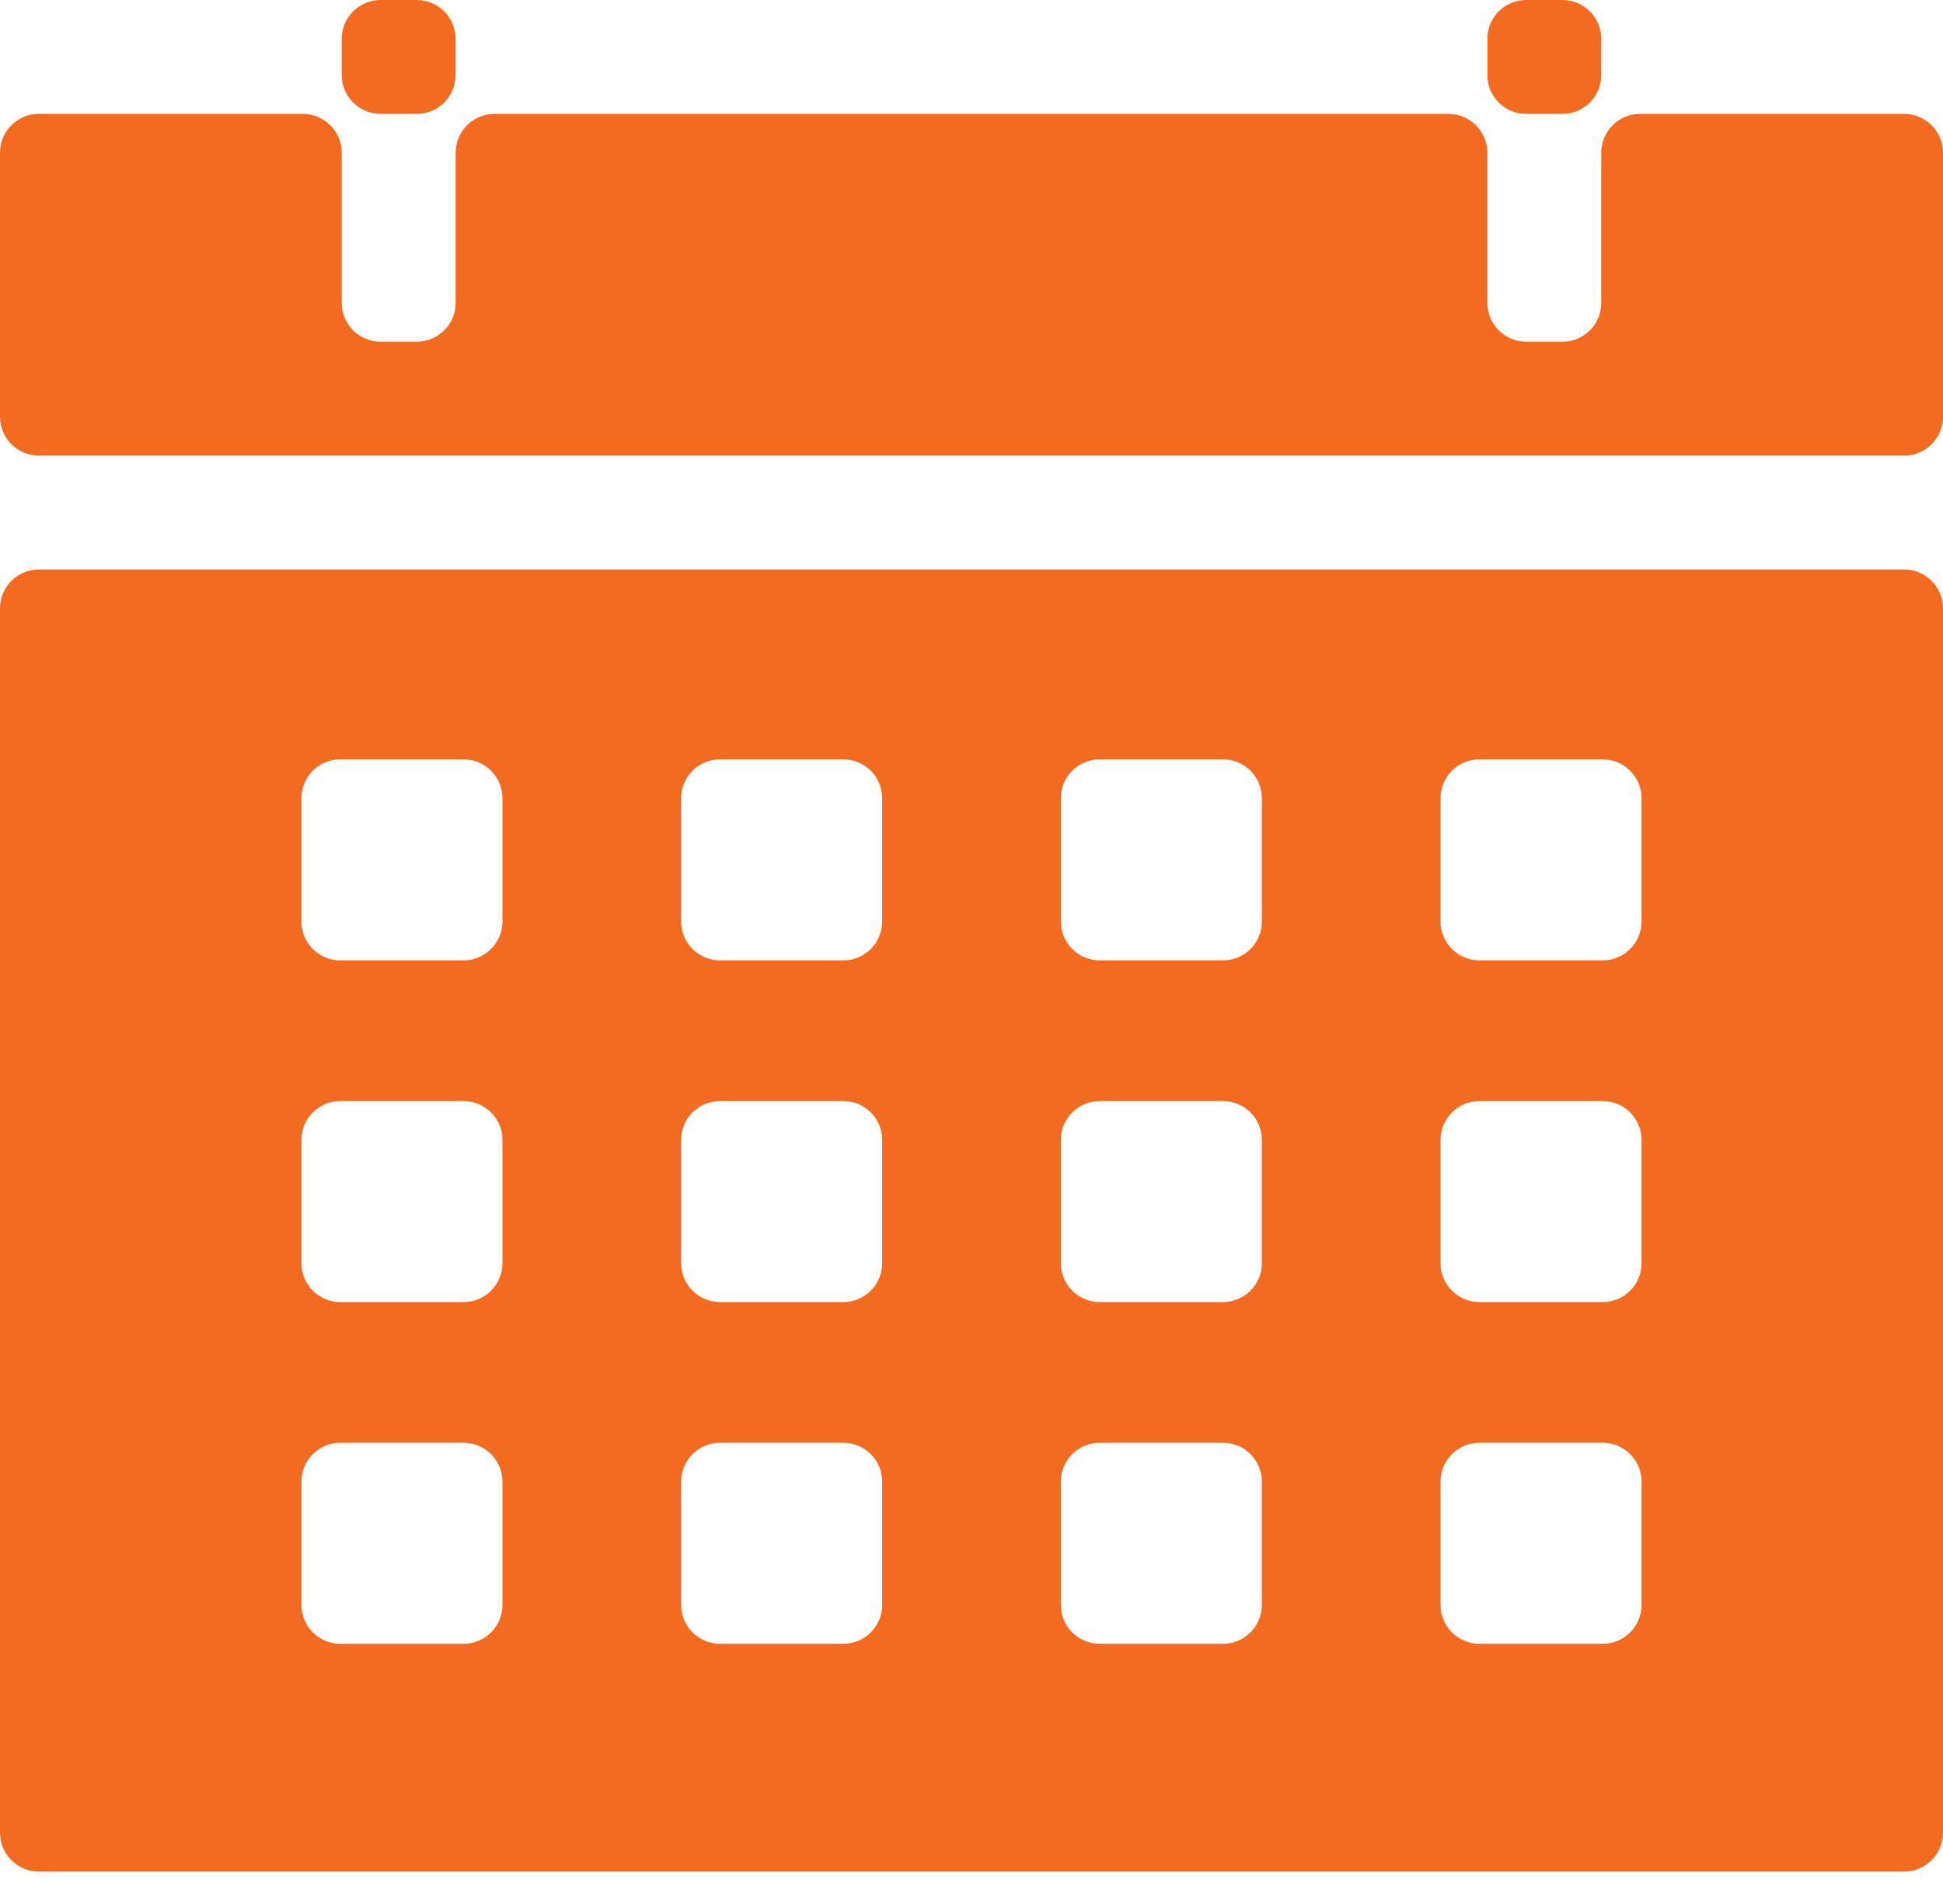
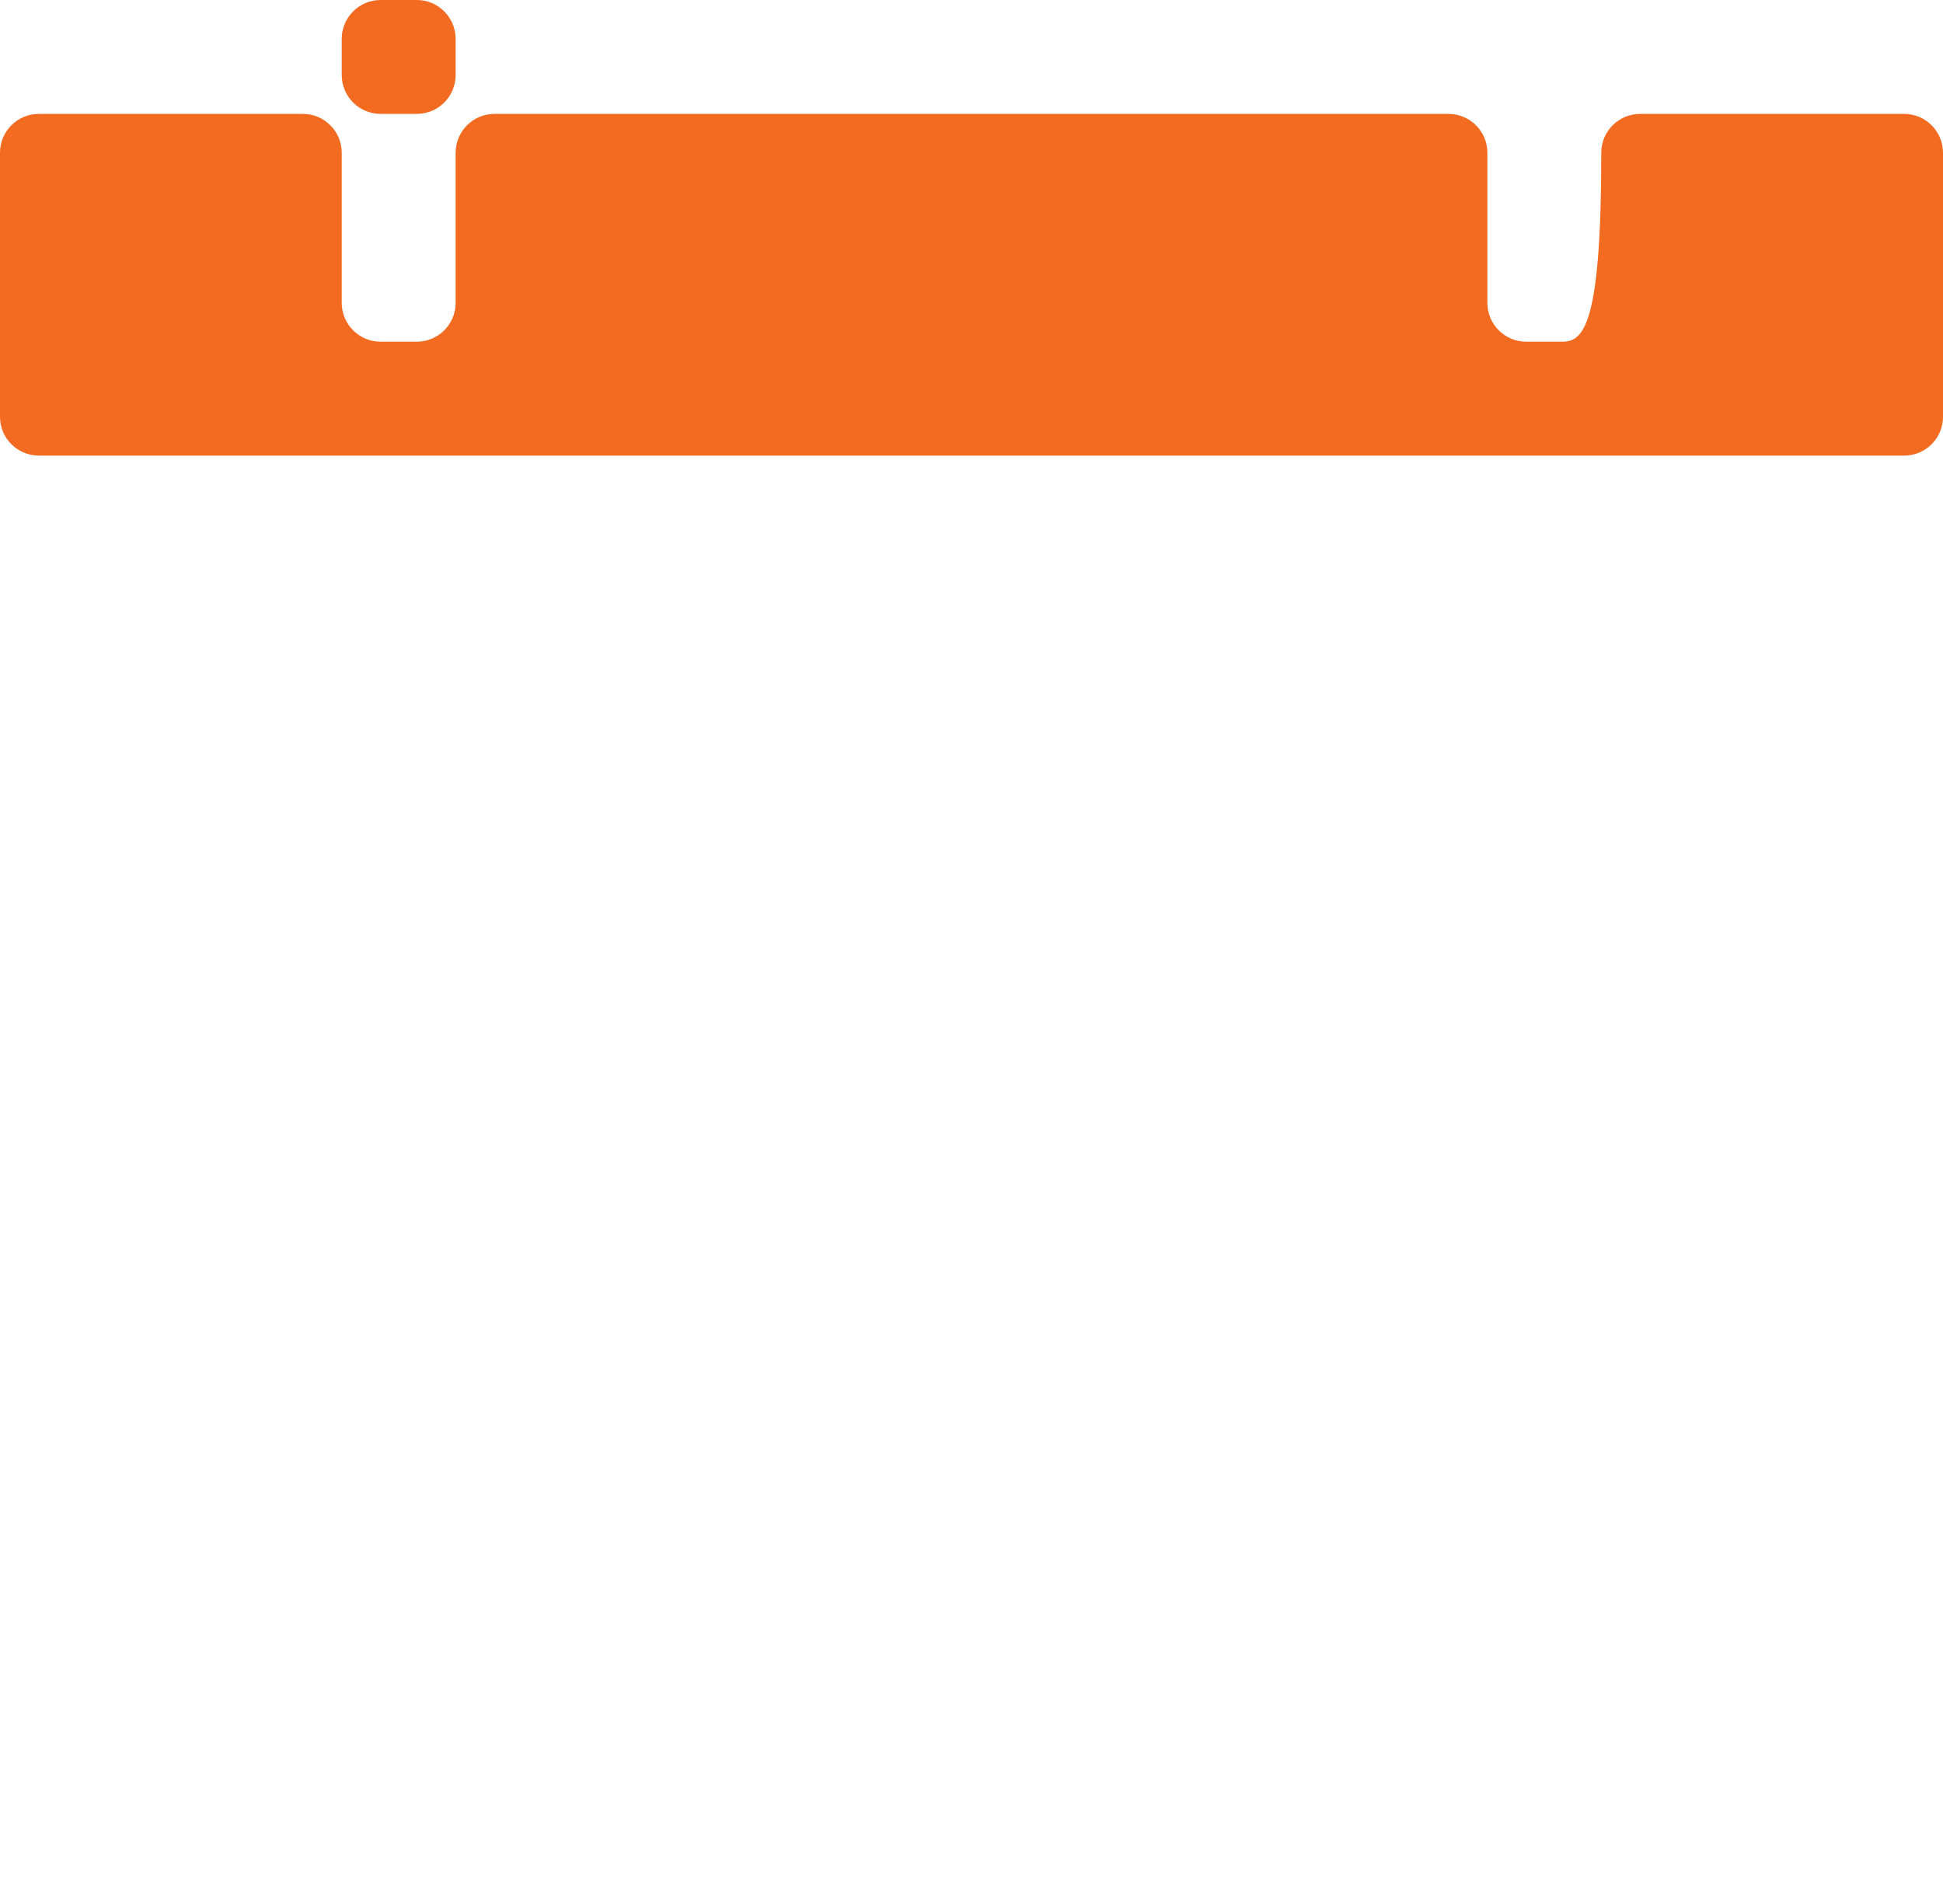
<svg xmlns="http://www.w3.org/2000/svg" width="50" height="49" viewBox="0 0 50 49" fill="none">
-   <path d="M0 47.166C0 47.718 0.448 48.166 1 48.166H49C49.552 48.166 50 47.718 50 47.166V15.656C50 15.104 49.552 14.656 49 14.656H1C0.448 14.656 0 15.104 0 15.656V47.166ZM37.07 20.542C37.07 19.99 37.518 19.542 38.07 19.542H41.243C41.795 19.542 42.243 19.99 42.243 20.542V23.715C42.243 24.267 41.795 24.715 41.243 24.715H38.07C37.518 24.715 37.07 24.267 37.07 23.715V20.542ZM37.07 29.336C37.07 28.784 37.518 28.336 38.07 28.336H41.243C41.795 28.336 42.243 28.784 42.243 29.336V32.509C42.243 33.061 41.795 33.509 41.243 33.509H38.07C37.518 33.509 37.07 33.061 37.07 32.509V29.336ZM37.07 38.13C37.07 37.578 37.518 37.13 38.07 37.13H41.243C41.795 37.13 42.243 37.578 42.243 38.13V41.303C42.243 41.855 41.795 42.303 41.243 42.303H38.07C37.518 42.303 37.07 41.855 37.07 41.303V38.13ZM27.299 20.542C27.299 19.99 27.747 19.542 28.299 19.542H31.472C32.024 19.542 32.472 19.99 32.472 20.542V23.715C32.472 24.267 32.024 24.715 31.472 24.715H28.299C27.747 24.715 27.299 24.267 27.299 23.715V20.542ZM27.299 29.336C27.299 28.784 27.747 28.336 28.299 28.336H31.472C32.024 28.336 32.472 28.784 32.472 29.336V32.509C32.472 33.061 32.024 33.509 31.472 33.509H28.299C27.747 33.509 27.299 33.061 27.299 32.509V29.336ZM27.299 38.13C27.299 37.578 27.747 37.13 28.299 37.13H31.472C32.024 37.13 32.472 37.578 32.472 38.13V41.303C32.472 41.855 32.024 42.303 31.472 42.303H28.299C27.747 42.303 27.299 41.855 27.299 41.303V38.13ZM17.528 20.542C17.528 19.99 17.976 19.542 18.528 19.542H21.701C22.253 19.542 22.701 19.99 22.701 20.542V23.715C22.701 24.267 22.253 24.715 21.701 24.715H18.528C17.976 24.715 17.528 24.267 17.528 23.715V20.542ZM17.528 29.336C17.528 28.784 17.976 28.336 18.528 28.336H21.701C22.253 28.336 22.701 28.784 22.701 29.336V32.509C22.701 33.061 22.253 33.509 21.701 33.509H18.528C17.976 33.509 17.528 33.061 17.528 32.509V29.336ZM17.528 38.13C17.528 37.578 17.976 37.13 18.528 37.13H21.701C22.253 37.13 22.701 37.578 22.701 38.13V41.303C22.701 41.855 22.253 42.303 21.701 42.303H18.528C17.976 42.303 17.528 41.855 17.528 41.303V38.13ZM7.757 20.542C7.757 19.99 8.205 19.542 8.757 19.542H11.93C12.482 19.542 12.93 19.99 12.93 20.542V23.715C12.93 24.267 12.482 24.715 11.93 24.715H8.757C8.205 24.715 7.757 24.267 7.757 23.715V20.542ZM7.757 29.336C7.757 28.784 8.205 28.336 8.757 28.336H11.93C12.482 28.336 12.93 28.784 12.93 29.336V32.509C12.93 33.061 12.482 33.509 11.93 33.509H8.757C8.205 33.509 7.757 33.061 7.757 32.509V29.336ZM11.93 37.13C12.482 37.13 12.93 37.578 12.93 38.13V41.303C12.93 41.855 12.482 42.303 11.93 42.303H8.757C8.205 42.303 7.757 41.855 7.757 41.303V38.13C7.757 37.578 8.205 37.13 8.757 37.13H11.93Z" fill="#F36B21" />
-   <path d="M50 3.931C50 3.379 49.552 2.931 49 2.931H42.206C41.654 2.931 41.206 3.379 41.206 3.931V7.794C41.206 8.346 40.758 8.794 40.206 8.794H39.275C38.723 8.794 38.275 8.346 38.275 7.794V3.931C38.275 3.379 37.827 2.931 37.275 2.931H12.725C12.173 2.931 11.725 3.379 11.725 3.931V7.794C11.725 8.346 11.277 8.794 10.725 8.794H9.794C9.242 8.794 8.794 8.346 8.794 7.794V3.931C8.794 3.379 8.346 2.931 7.794 2.931H1C0.448 2.931 0 3.379 0 3.931V10.725C0 11.278 0.448 11.725 1 11.725H49C49.552 11.725 50 11.278 50 10.725V3.931Z" fill="#F36B21" />
+   <path d="M50 3.931C50 3.379 49.552 2.931 49 2.931H42.206C41.654 2.931 41.206 3.379 41.206 3.931C41.206 8.346 40.758 8.794 40.206 8.794H39.275C38.723 8.794 38.275 8.346 38.275 7.794V3.931C38.275 3.379 37.827 2.931 37.275 2.931H12.725C12.173 2.931 11.725 3.379 11.725 3.931V7.794C11.725 8.346 11.277 8.794 10.725 8.794H9.794C9.242 8.794 8.794 8.346 8.794 7.794V3.931C8.794 3.379 8.346 2.931 7.794 2.931H1C0.448 2.931 0 3.379 0 3.931V10.725C0 11.278 0.448 11.725 1 11.725H49C49.552 11.725 50 11.278 50 10.725V3.931Z" fill="#F36B21" />
  <path d="M10.725 0H9.794C9.242 0 8.794 0.448 8.794 1V1.931C8.794 2.483 9.242 2.931 9.794 2.931H10.725C11.277 2.931 11.725 2.483 11.725 1.931V1C11.725 0.448 11.277 0 10.725 0Z" fill="#F36B21" />
-   <path d="M40.206 0H39.275C38.722 0 38.275 0.448 38.275 1V1.931C38.275 2.483 38.722 2.931 39.275 2.931H40.206C40.758 2.931 41.206 2.483 41.206 1.931V1C41.206 0.448 40.758 0 40.206 0Z" fill="#F36B21" />
</svg>